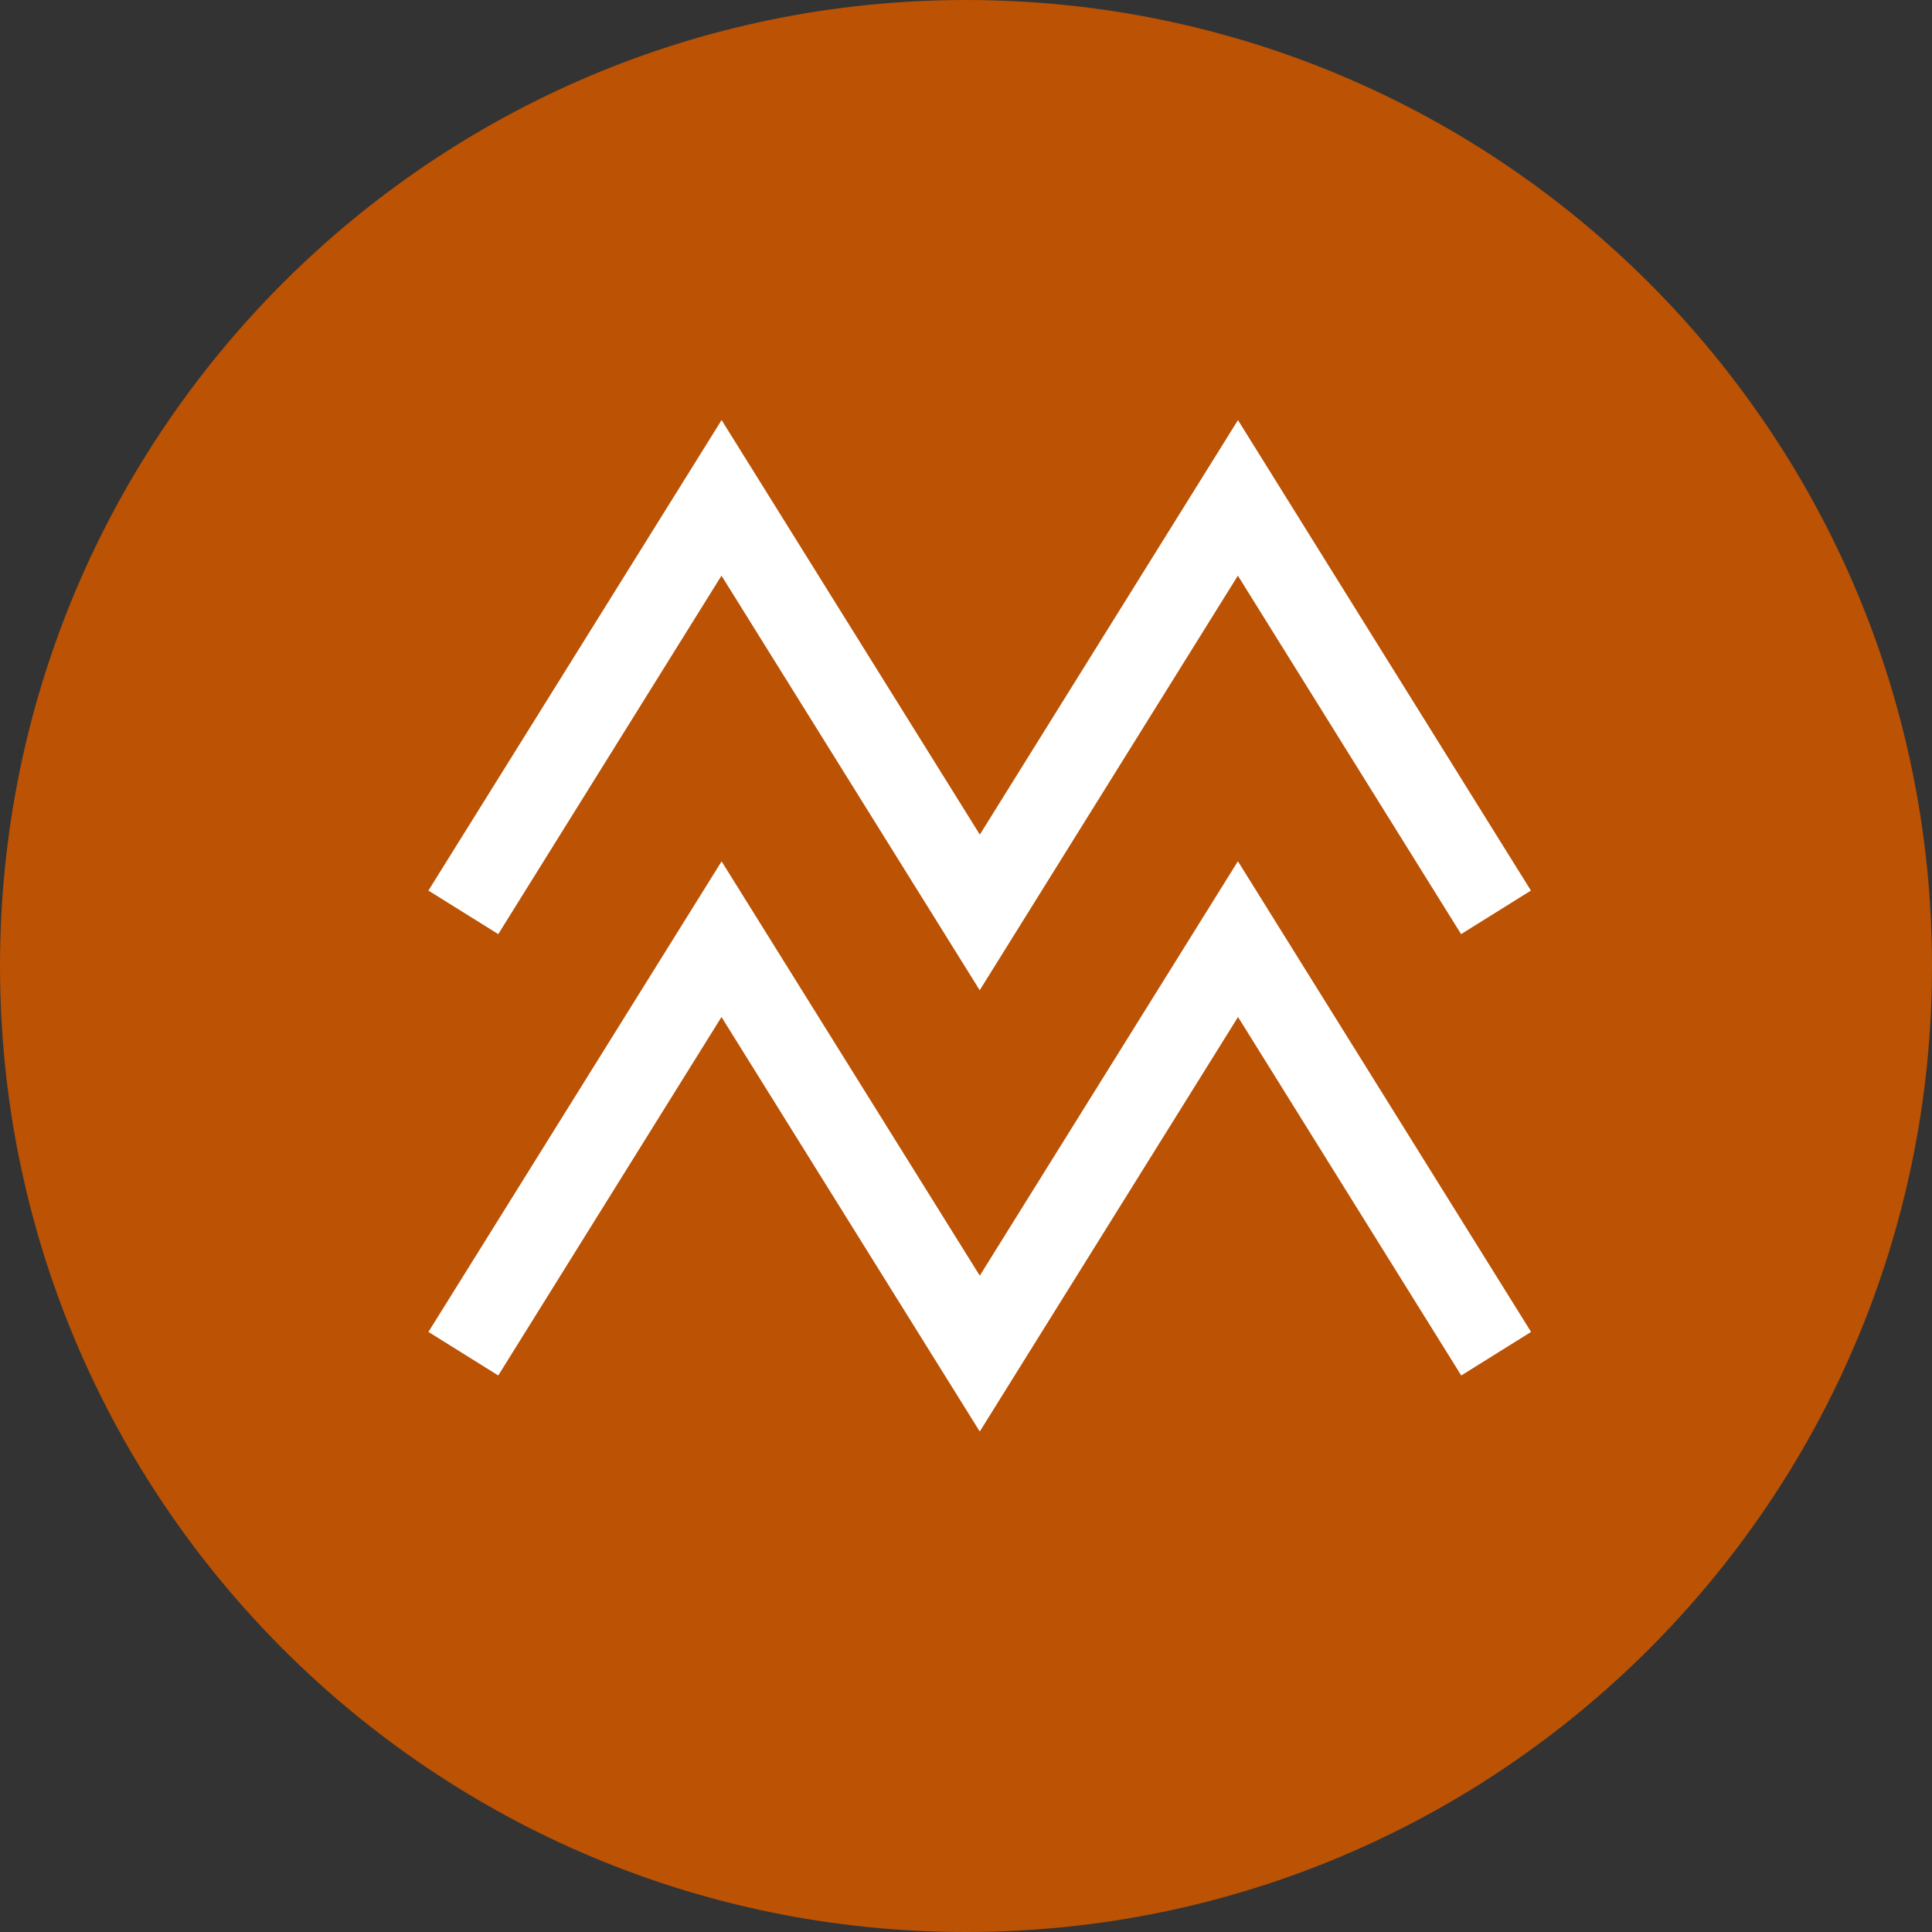
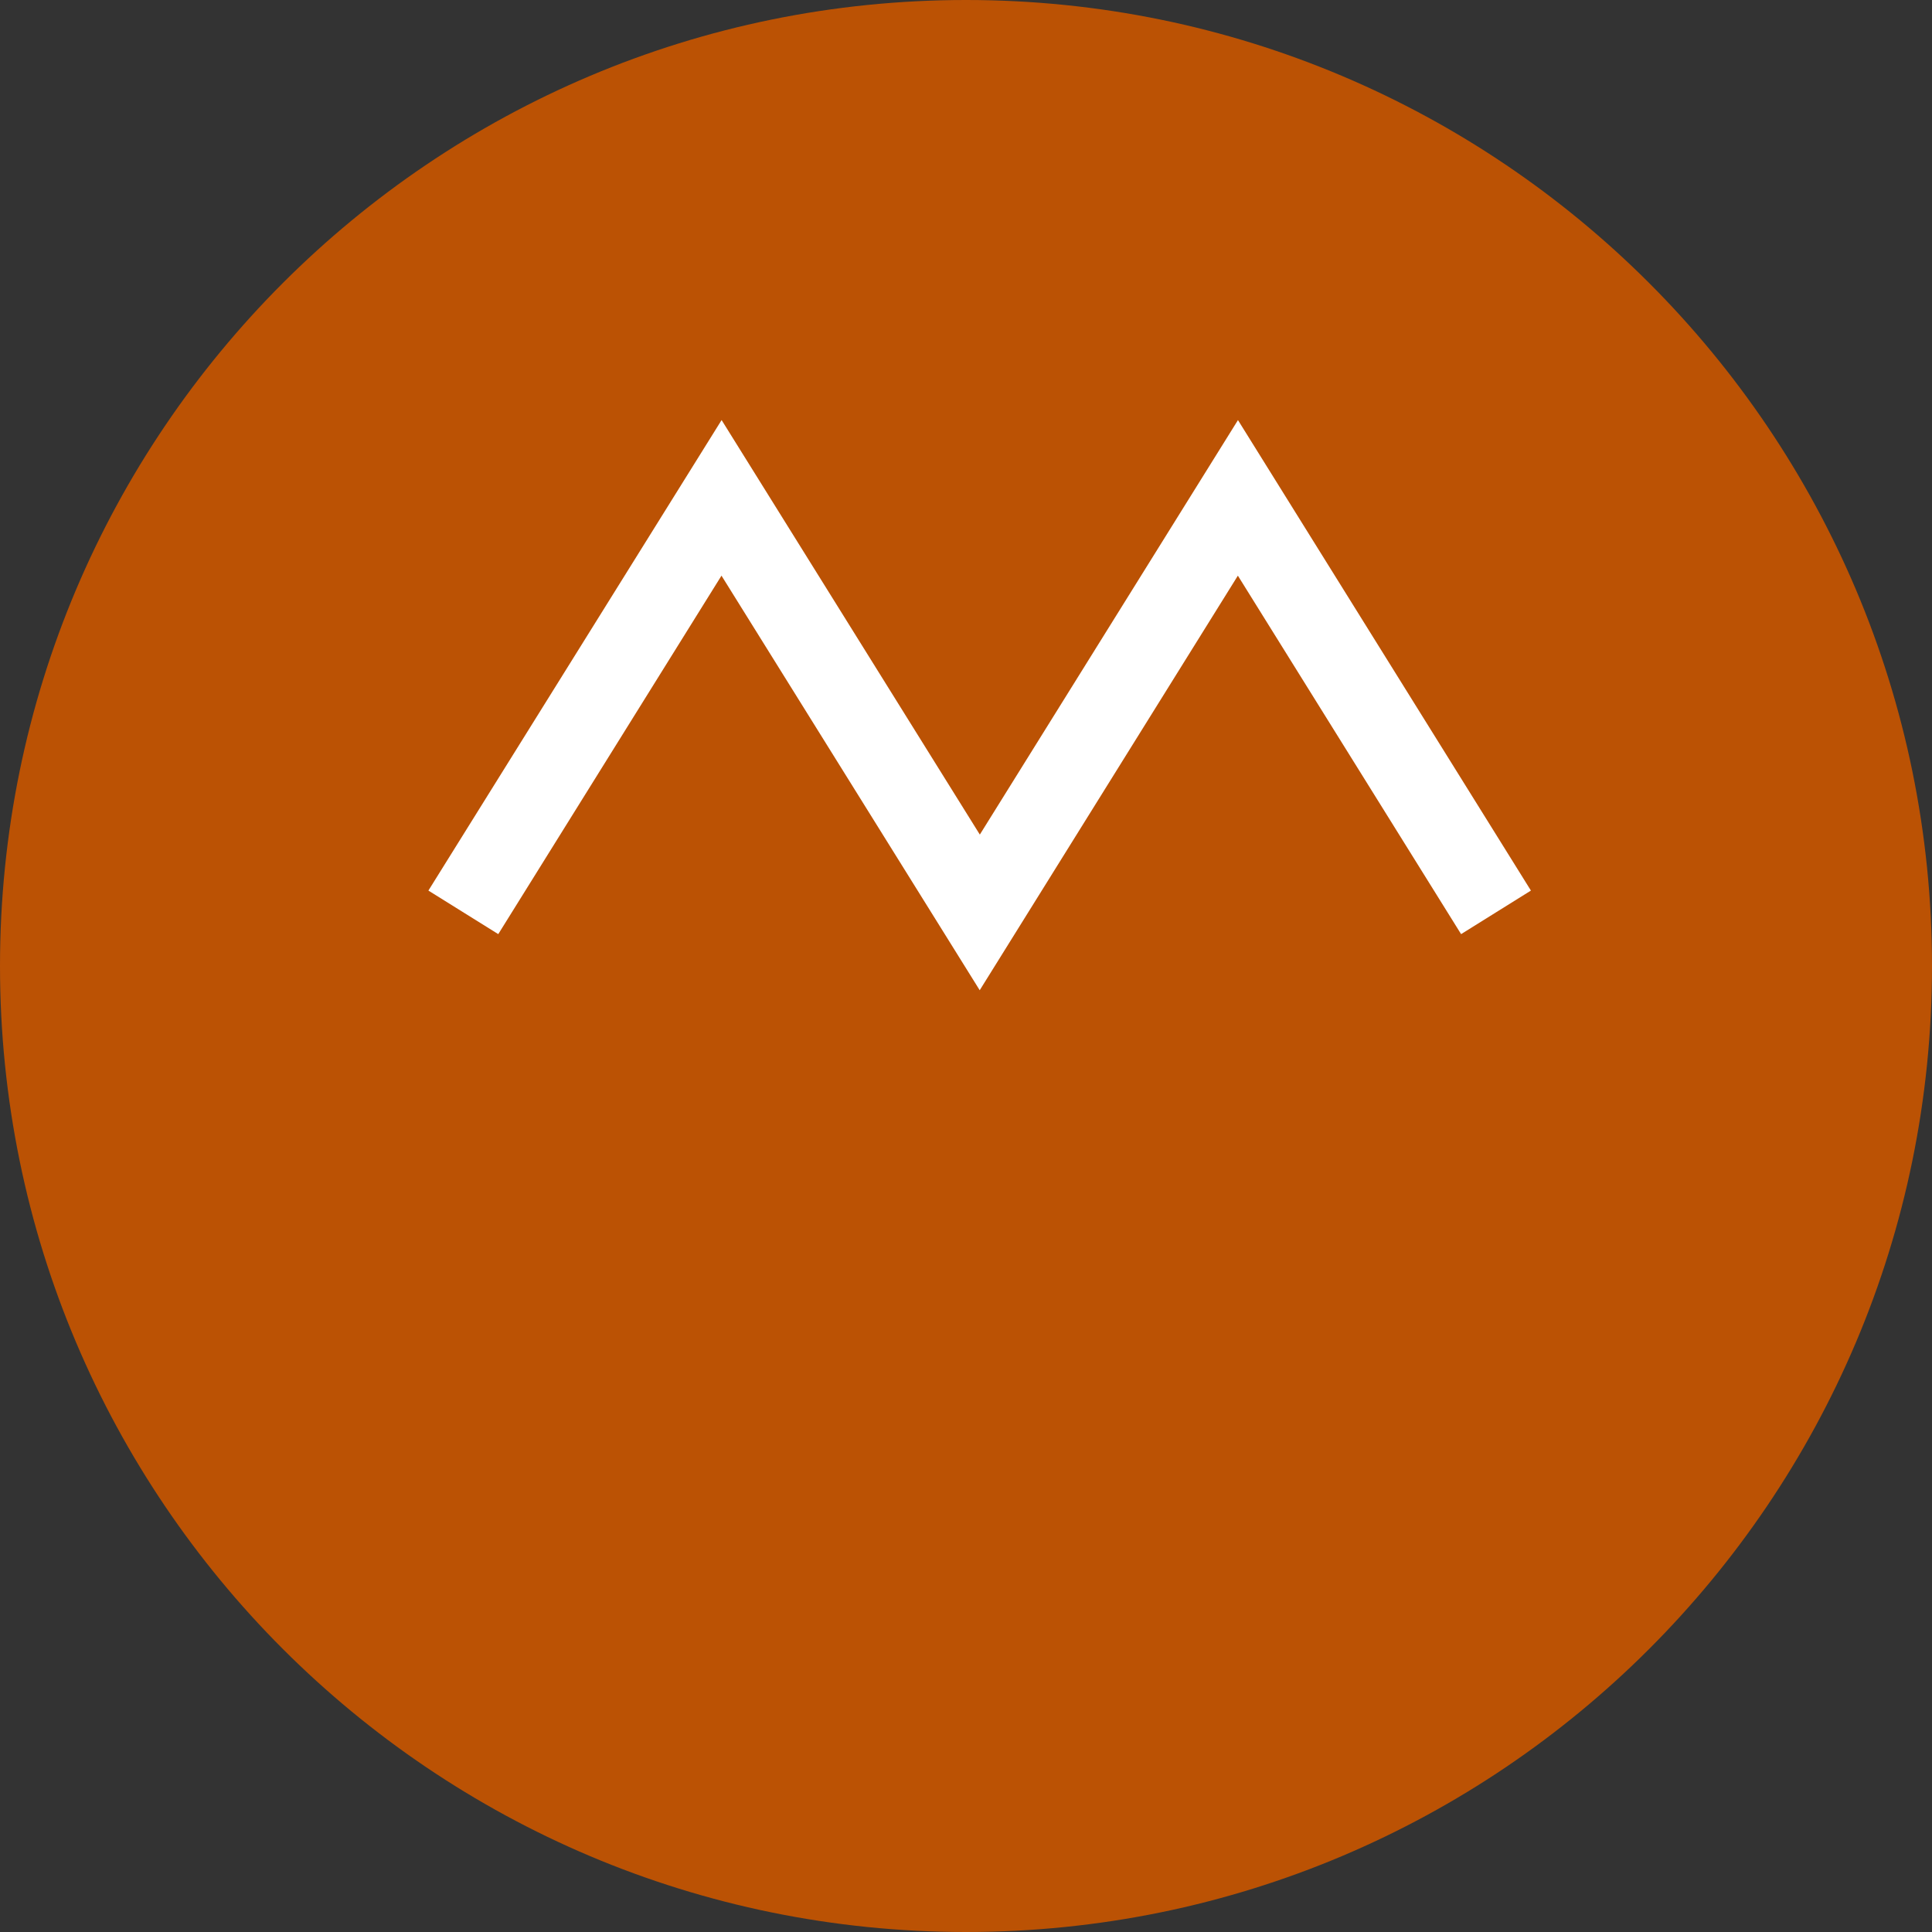
<svg xmlns="http://www.w3.org/2000/svg" width="50" height="50" viewBox="0 0 50 50" fill="none">
  <rect x="0" y="0" width="50" height="50" fill="#333333" stroke="none" />
-   <path d="M25 50C38.807 50 50 38.807 50 25C50 11.193 38.807 0 25 0C11.193 0 0 11.193 0 25C0 38.807 11.193 50 25 50Z" fill="#BB5204" />
+   <path d="M25 50C38.807 50 50 38.807 50 25C50 11.193 38.807 0 25 0C11.193 0 0 11.193 0 25C0 38.807 11.193 50 25 50" fill="#BB5204" />
  <path d="M32.039 10.871L25.358 21.599L18.675 10.871L11.087 23.048L12.895 24.175L18.672 14.898L25.355 25.627L32.036 14.898L37.813 24.175L39.62 23.048L32.036 10.868L32.039 10.871Z" fill="white" />
-   <path d="M25.359 33.018L18.675 22.292L11.088 34.47L12.895 35.597L18.672 26.32L25.356 37.048L32.04 26.32L37.817 35.597L39.624 34.47L32.037 22.289L25.356 33.015L25.359 33.018Z" fill="white" />
</svg>